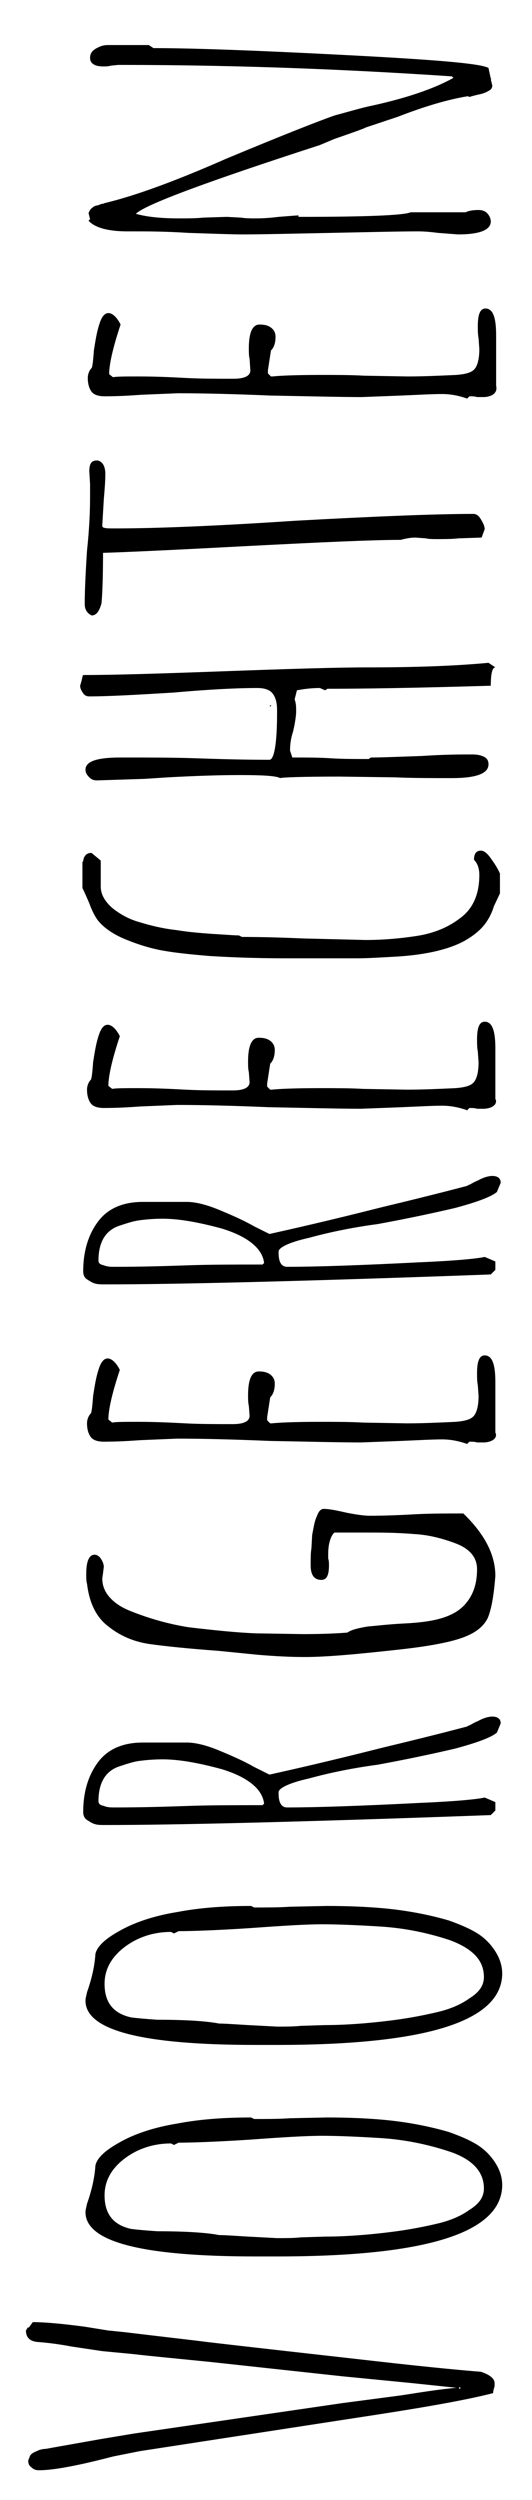
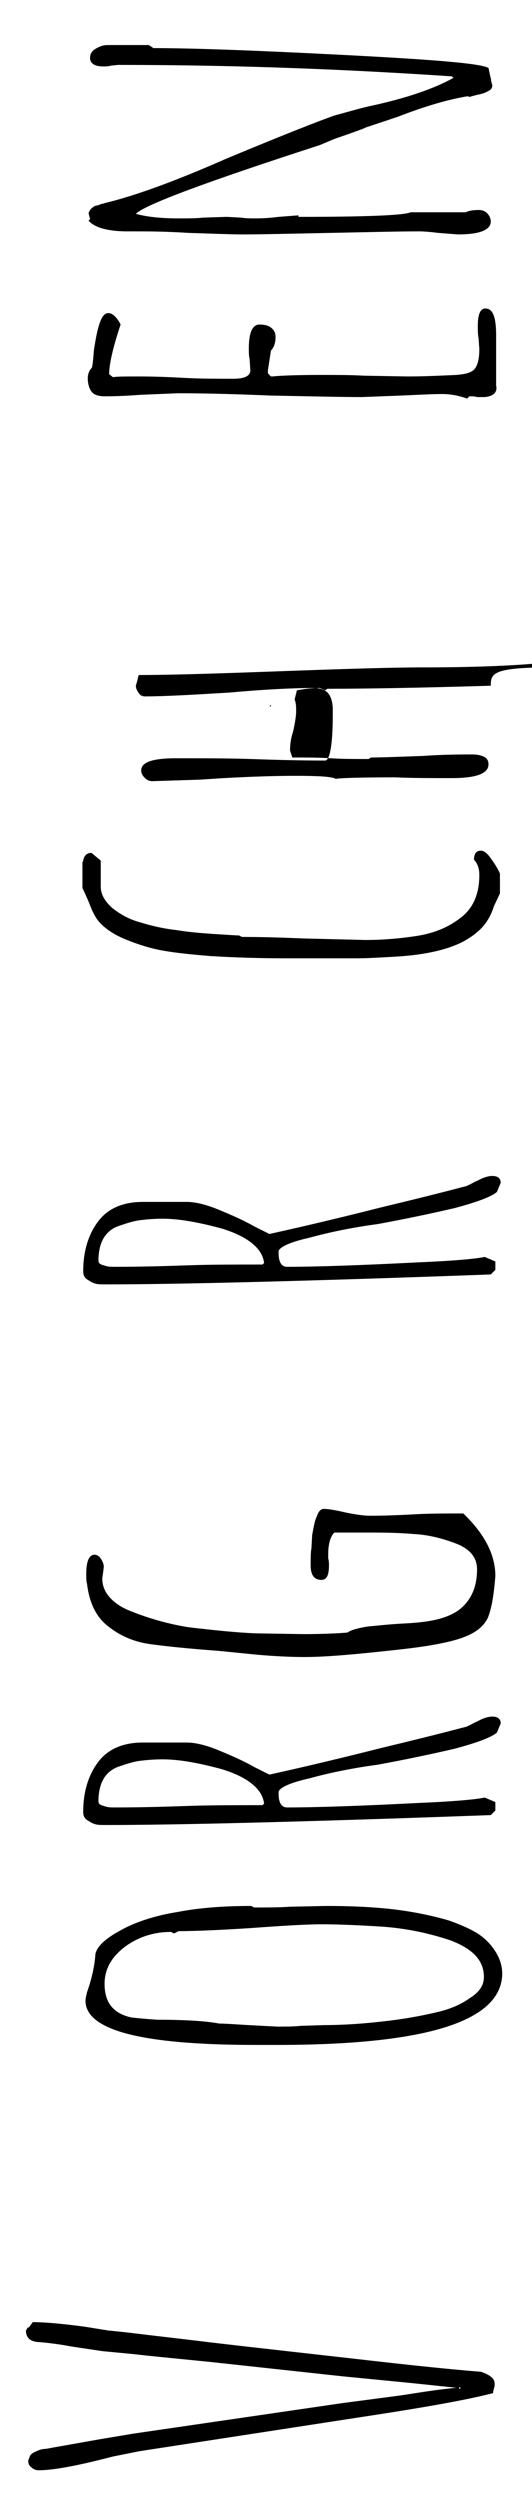
<svg xmlns="http://www.w3.org/2000/svg" version="1.1" id="Laag_1" x="0px" y="0px" viewBox="0 0 69.7 327.4" style="enable-background:new 0 0 69.7 327.4;" xml:space="preserve">
  <g>
    <path d="M64.8,312.5c-0.2,0.6-0.2,0.9-0.2,0.9c-3.9,1-9.8,2-17.7,3.2L18.3,321l-3.5,0.7c-4.6,1.2-7.8,1.8-9.7,1.8   c-0.4,0-0.7-0.1-1-0.4c-0.3-0.2-0.4-0.5-0.4-0.8c0-0.2,0.1-0.3,0.2-0.6c0.1-0.3,0.4-0.5,0.9-0.7c0.4-0.2,0.8-0.3,1.2-0.3l1.1-0.2   l6.2-1.1l4.2-0.7l27.4-4l7.6-1c2.6-0.4,5-0.8,7.3-1l-5.7-0.6l-9.2-0.9l-17.5-1.9c-5-0.5-8.2-0.8-9.8-1l-4.2-0.4l-4-0.6   c-1.6-0.3-3.1-0.5-4.5-0.6c-1-0.1-1.5-0.6-1.5-1.5l0.3-0.5v0.2l0.6-0.8c1.5,0,3.8,0.2,6.8,0.6l3.1,0.5l2,0.2   c5.8,0.7,9.4,1.1,10.9,1.3c6.8,0.8,14.1,1.6,22,2.5c7.9,0.9,12.5,1.3,13.9,1.4c1.2,0.4,1.8,0.9,1.8,1.5L64.8,312.5z M60.3,312.6   l-0.2,0.1l0.2,0.2V312.6z" />
-     <path d="M36.3,295.5h-2.8c-14.9,0-22.3-1.9-22.3-5.8c0-0.3,0.1-0.6,0.2-1.1c0.6-1.7,1-3.4,1.1-5c0.2-1,1.3-2,3.1-3   c1.9-1.1,4.5-2,7.6-2.5c3.1-0.6,6.4-0.8,9.7-0.8l0.4,0.2c1.8,0,3.3,0,4.7-0.1l4.8-0.1c2.7,0,5.2,0.1,7.4,0.3   c3.3,0.3,6.2,0.9,8.6,1.6c1.4,0.5,2.6,1,3.6,1.6c1,0.6,1.8,1.4,2.4,2.3c0.6,0.9,1,1.9,1,3.1C65.7,292.4,55.9,295.5,36.3,295.5z    M59,281.8c-3-1-6-1.6-9.1-1.8c-3.2-0.2-5.8-0.3-7.7-0.3c-2.1,0-5.3,0.2-9.4,0.5c-4.6,0.3-7.8,0.4-9.4,0.4l-0.6,0.3l-0.4-0.2   c-2.3,0-4.4,0.7-6.1,2c-1.7,1.3-2.6,2.9-2.6,4.8c0,2.5,1.2,3.9,3.5,4.4c0.8,0.1,1.9,0.2,3.4,0.3c3.9,0,6.6,0.2,8.1,0.5   c0.8,0,2.1,0.1,3.8,0.2l3.8,0.2c1.2,0,2.2,0,3.1-0.1l3.2-0.1c2.5,0,5.4-0.2,8.6-0.6c2.4-0.3,4.4-0.7,6.1-1.1c1.7-0.4,3.1-1,4.2-1.8   c1.3-0.8,1.9-1.7,1.9-2.8C63.4,284.4,61.9,282.8,59,281.8z" />
    <path d="M36.3,267.8h-2.8c-14.9,0-22.3-1.9-22.3-5.8c0-0.3,0.1-0.6,0.2-1.1c0.6-1.7,1-3.4,1.1-5c0.2-1,1.3-2,3.1-3   c1.9-1.1,4.5-2,7.6-2.5c3.1-0.6,6.4-0.8,9.7-0.8l0.4,0.2c1.8,0,3.3,0,4.7-0.1l4.8-0.1c2.7,0,5.2,0.1,7.4,0.3   c3.3,0.3,6.2,0.9,8.6,1.6c1.4,0.5,2.6,1,3.6,1.6c1,0.6,1.8,1.4,2.4,2.3c0.6,0.9,1,1.9,1,3.1C65.7,264.7,55.9,267.8,36.3,267.8z    M59,254.1c-3-1-6-1.6-9.1-1.8c-3.2-0.2-5.8-0.3-7.7-0.3c-2.1,0-5.3,0.2-9.4,0.5c-4.6,0.3-7.8,0.4-9.4,0.4l-0.6,0.3l-0.4-0.2   c-2.3,0-4.4,0.7-6.1,2c-1.7,1.3-2.6,2.9-2.6,4.8c0,2.5,1.2,3.9,3.5,4.4c0.8,0.1,1.9,0.2,3.4,0.3c3.9,0,6.6,0.2,8.1,0.5   c0.8,0,2.1,0.1,3.8,0.2l3.8,0.2c1.2,0,2.2,0,3.1-0.1l3.2-0.1c2.5,0,5.4-0.2,8.6-0.6c2.4-0.3,4.4-0.7,6.1-1.1c1.7-0.4,3.1-1,4.2-1.8   c1.3-0.8,1.9-1.7,1.9-2.8C63.4,256.7,61.9,255.2,59,254.1z" />
    <path d="M65.1,226.9c-0.7,0.6-2.5,1.3-5.5,2.1c-3,0.7-6.3,1.4-10.1,2.1c-3,0.4-6.1,1-9,1.8c-2.7,0.6-4,1.3-4,1.8v0.2   c0,1.2,0.4,1.8,1.1,1.8c3.8,0,9.7-0.2,17.5-0.6c4.8-0.2,7.6-0.5,8.4-0.7l1.4,0.6v1.1l-0.6,0.6c-24.6,0.9-41.4,1.3-50.4,1.3   c-0.6,0-1.1,0-1.4-0.1c-0.4-0.1-0.7-0.3-1-0.5c-0.4-0.2-0.6-0.6-0.6-1.1c0-2.7,0.7-4.9,2-6.6c1.3-1.7,3.3-2.5,5.8-2.5h5.8   c1,0,2.4,0.3,4.1,1c1.7,0.7,3.3,1.4,4.7,2.2l2,1c2.7-0.6,7.6-1.7,14.7-3.5c7.1-1.7,10.8-2.7,11.2-2.8c0.1-0.1,0.2-0.1,0.4-0.2   c0.2-0.1,0.5-0.3,1-0.5c0.7-0.4,1.4-0.6,1.9-0.6c0.7,0,1.1,0.3,1.1,0.9L65.1,226.9z M33,233.6c-1-0.8-2.3-1.4-3.9-1.9   c-3.3-0.9-5.8-1.3-7.8-1.3c-1.2,0-2.2,0.1-3,0.2c-0.8,0.1-1.7,0.4-2.6,0.7c-1.9,0.6-2.8,2.2-2.8,4.6c0,0.3,0.2,0.5,0.7,0.6   c0.5,0.2,0.9,0.2,1.4,0.2c3.6,0,6.8-0.1,9.7-0.2c2.9-0.1,6.1-0.1,9.7-0.1l0.2-0.2C34.5,235.3,34,234.4,33,233.6z" />
    <path d="M63.9,211.9c-0.6,1.2-1.7,2-3.4,2.6c-1.7,0.6-4.4,1.1-8,1.5c-5.4,0.6-9.6,1-12.6,1c-1.8,0-3.9-0.1-6.2-0.3l-5-0.5   c-4-0.3-7-0.6-9.1-0.9c-2.1-0.3-3.9-1.1-5.4-2.3c-1.6-1.2-2.5-3.1-2.8-5.6c-0.1-0.3-0.1-0.7-0.1-1.3c0-1.7,0.4-2.5,1.1-2.5   c0.3,0,0.6,0.2,0.8,0.5c0.2,0.3,0.4,0.7,0.4,1.1l-0.1,0.8l-0.1,0.7c0,0.9,0.3,1.7,0.9,2.4c0.6,0.7,1.4,1.3,2.6,1.8   c2.7,1.1,5.3,1.8,7.8,2.2c3.4,0.4,6.3,0.7,8.8,0.8l6.2,0.1c2.6,0,4.6-0.1,5.8-0.2c0.6-0.4,1.5-0.6,2.7-0.8c1.2-0.1,2.8-0.3,4.9-0.4   c1.9-0.1,3.5-0.3,4.8-0.7c1.3-0.4,2.4-1,3.2-2c0.9-1.1,1.4-2.5,1.4-4.4c0-1.5-0.9-2.6-2.6-3.3c-1.8-0.7-3.7-1.2-5.6-1.3   c-2.4-0.2-4.4-0.2-6.1-0.2h-4.4c-0.5,0.5-0.8,1.5-0.8,2.8v0.6c0.1,0.3,0.1,0.6,0.1,0.9c0,1.3-0.3,1.9-1,1.9c-0.9,0-1.4-0.6-1.4-1.9   c0-0.9,0-1.7,0.1-2.2l0.1-1.8c0.2-1,0.3-1.8,0.6-2.4c0.2-0.6,0.5-1,0.9-1c0.7,0,1.7,0.2,3,0.5c1.5,0.3,2.5,0.4,3,0.4   c2.2,0,4.3-0.1,6.1-0.2c1.9-0.1,3.9-0.1,6.2-0.1c2.8,2.7,4.2,5.4,4.2,8.2C64.7,208.9,64.4,210.7,63.9,211.9z" />
-     <path d="M63.5,188.9h-1c-0.3-0.1-0.6-0.1-1-0.1l-0.3,0.3c-1.1-0.4-2.2-0.6-3.3-0.6c-1.2,0-3,0.1-5.3,0.2l-5.3,0.2   c-2.7,0-6.7-0.1-12-0.2c-4.7-0.2-8.8-0.3-12.1-0.3l-4.8,0.2c-1.4,0.1-3,0.2-4.8,0.2c-0.8,0-1.4-0.2-1.7-0.6c-0.3-0.4-0.5-1-0.5-1.8   c0-0.5,0.2-1,0.5-1.3c0.1-0.1,0.2-0.9,0.3-2.3c0.2-1.3,0.4-2.5,0.7-3.4c0.3-1,0.7-1.5,1.2-1.5c0.5,0,1.1,0.5,1.6,1.5   c-1,3-1.5,5.2-1.5,6.5l0.5,0.4c0.5-0.1,1.6-0.1,3.4-0.1c2.3,0,4.3,0.1,6.2,0.2c1.9,0.1,3.9,0.1,6.2,0.1c1.5,0,2.2-0.4,2.2-1.1   l-0.1-1.3c-0.1-0.4-0.1-0.9-0.1-1.4c0-2.1,0.5-3.1,1.4-3.1c0.6,0,1.1,0.1,1.5,0.4c0.4,0.3,0.6,0.7,0.6,1.2c0,0.8-0.2,1.4-0.6,1.8   l-0.4,2.6v0.4l0.4,0.4h0.2c0.9-0.1,3-0.2,6.3-0.2c2.1,0,4,0,5.7,0.1l5.7,0.1c2.1,0,4.2-0.1,6.4-0.2c1.2-0.1,2-0.3,2.4-0.8   s0.6-1.4,0.6-2.6l-0.1-1.4c-0.1-0.5-0.1-1-0.1-1.6c0-1.5,0.3-2.3,1-2.3c1,0,1.4,1.2,1.4,3.5v6.6C65.2,188.2,64.7,188.8,63.5,188.9z   " />
    <path d="M65.1,156.1c-0.7,0.6-2.5,1.3-5.5,2.1c-3,0.7-6.3,1.4-10.1,2.1c-3,0.4-6.1,1-9,1.8c-2.7,0.6-4,1.3-4,1.8v0.2   c0,1.2,0.4,1.8,1.1,1.8c3.8,0,9.7-0.2,17.5-0.6c4.8-0.2,7.6-0.5,8.4-0.7l1.4,0.6v1.1l-0.6,0.6c-24.6,0.9-41.4,1.3-50.4,1.3   c-0.6,0-1.1,0-1.4-0.1c-0.4-0.1-0.7-0.3-1-0.5c-0.4-0.2-0.6-0.6-0.6-1.1c0-2.7,0.7-4.9,2-6.6c1.3-1.7,3.3-2.5,5.8-2.5h5.8   c1,0,2.4,0.3,4.1,1c1.7,0.7,3.3,1.4,4.7,2.2l2,1c2.7-0.6,7.6-1.7,14.7-3.5c7.1-1.7,10.8-2.7,11.2-2.8c0.1-0.1,0.2-0.1,0.4-0.2   c0.2-0.1,0.5-0.3,1-0.5c0.7-0.4,1.4-0.6,1.9-0.6c0.7,0,1.1,0.3,1.1,0.9L65.1,156.1z M33,162.8c-1-0.8-2.3-1.4-3.9-1.9   c-3.3-0.9-5.8-1.3-7.8-1.3c-1.2,0-2.2,0.1-3,0.2c-0.8,0.1-1.7,0.4-2.6,0.7c-1.9,0.6-2.8,2.2-2.8,4.6c0,0.3,0.2,0.5,0.7,0.6   c0.5,0.2,0.9,0.2,1.4,0.2c3.6,0,6.8-0.1,9.7-0.2c2.9-0.1,6.1-0.1,9.7-0.1l0.2-0.2C34.5,164.5,34,163.6,33,162.8z" />
-     <path d="M63.5,145.2h-1c-0.3-0.1-0.6-0.1-1-0.1l-0.3,0.3c-1.1-0.4-2.2-0.6-3.3-0.6c-1.2,0-3,0.1-5.3,0.2l-5.3,0.2   c-2.7,0-6.7-0.1-12-0.2c-4.7-0.2-8.8-0.3-12.1-0.3l-4.8,0.2c-1.4,0.1-3,0.2-4.8,0.2c-0.8,0-1.4-0.2-1.7-0.6c-0.3-0.4-0.5-1-0.5-1.8   c0-0.5,0.2-1,0.5-1.3c0.1-0.1,0.2-0.9,0.3-2.3c0.2-1.3,0.4-2.5,0.7-3.4c0.3-1,0.7-1.5,1.2-1.5c0.5,0,1.1,0.5,1.6,1.5   c-1,3-1.5,5.2-1.5,6.5l0.5,0.4c0.5-0.1,1.6-0.1,3.4-0.1c2.3,0,4.3,0.1,6.2,0.2c1.9,0.1,3.9,0.1,6.2,0.1c1.5,0,2.2-0.4,2.2-1.1   l-0.1-1.3c-0.1-0.4-0.1-0.9-0.1-1.4c0-2.1,0.5-3.1,1.4-3.1c0.6,0,1.1,0.1,1.5,0.4c0.4,0.3,0.6,0.7,0.6,1.2c0,0.8-0.2,1.4-0.6,1.8   l-0.4,2.6v0.4l0.4,0.4h0.2c0.9-0.1,3-0.2,6.3-0.2c2.1,0,4,0,5.7,0.1l5.7,0.1c2.1,0,4.2-0.1,6.4-0.2c1.2-0.1,2-0.3,2.4-0.8   s0.6-1.4,0.6-2.6l-0.1-1.4c-0.1-0.5-0.1-1-0.1-1.6c0-1.5,0.3-2.3,1-2.3c1,0,1.4,1.2,1.4,3.5v6.6C65.2,144.5,64.7,145.1,63.5,145.2z   " />
    <path d="M64.7,118.7c-0.3,1-0.8,1.9-1.4,2.6c-0.6,0.7-1.5,1.4-2.6,2c-2.1,1.1-5.2,1.8-9.2,2c-1.8,0.1-3.4,0.2-4.8,0.2h-9.1   c-3.5,0-6.8-0.1-10.1-0.3c-2.4-0.2-4.4-0.4-6.1-0.7c-1.7-0.3-3.3-0.8-5-1.5c-1.7-0.7-2.9-1.6-3.6-2.5c-0.3-0.4-0.7-1.1-1.1-2.2   c-0.3-0.7-0.6-1.4-0.9-2v-3.2v-0.2c0.1-0.1,0.1-0.1,0.1-0.2l0.1-0.4l0.2-0.3c0.2-0.2,0.3-0.2,0.3-0.2c0.1-0.1,0.3-0.1,0.5-0.1   l1.2,1v3.4c0,1,0.5,1.9,1.5,2.8c1,0.8,2.2,1.5,3.7,1.9c1.3,0.4,2.9,0.8,4.7,1c1.8,0.3,3.4,0.4,4.7,0.5c1.7,0.1,2.9,0.2,3.5,0.2   l0.4,0.2c3,0,5.7,0.1,8.1,0.2l8.1,0.2c2.3,0,4.5-0.2,6.5-0.5c2.1-0.3,4.1-1,5.8-2.3c1.7-1.2,2.6-3.1,2.6-5.7c0-0.8-0.2-1.5-0.7-2   c0-0.8,0.3-1.2,0.9-1.2c0.4,0,0.8,0.3,1.3,1c0.5,0.7,0.9,1.3,1.2,2v2.6L64.7,118.7z" />
-     <path d="M64.3,89.8c-9.9,0.3-17,0.4-21.4,0.4l-0.3,0.2l-0.7-0.3c-1,0-1.9,0.1-3,0.3l-0.3,1.2c0.2,0.5,0.2,1,0.2,1.6   c0,0.4-0.1,1.3-0.4,2.6c-0.3,0.9-0.4,1.7-0.4,2.5l0.3,0.9c1.9,0,3.5,0,5,0.1c1.5,0.1,3.2,0.1,5,0.1l0.3-0.2c1.5,0,3.7-0.1,6.7-0.2   c2.9-0.2,5.1-0.2,6.6-0.2c0.6,0,1.1,0.1,1.5,0.3c0.4,0.2,0.6,0.5,0.6,1c0,1.2-1.6,1.8-4.8,1.8c-2.7,0-5.2,0-7.4-0.1l-7.3-0.1   c-4.9,0-7.5,0.1-7.8,0.2c-0.5-0.3-2.3-0.4-5.3-0.4c-2.6,0-5.7,0.1-9.4,0.3l-3.1,0.2l-6.2,0.2c-0.4,0-0.7-0.1-1-0.4   c-0.3-0.3-0.5-0.6-0.5-1c0-1.1,1.5-1.6,4.6-1.6c3.6,0,6.9,0,9.8,0.1c2.9,0.1,6.2,0.2,9.7,0.2c0.6,0,1-2,1-6.1V93   c0-1-0.2-1.7-0.6-2.2s-1.1-0.7-2-0.7c-2.8,0-6.5,0.2-11,0.6c-4.9,0.3-8.6,0.5-11,0.5c-0.3,0-0.6-0.1-0.8-0.4   c-0.2-0.3-0.4-0.6-0.4-1l0.2-0.7c0.1-0.4,0.1-0.6,0.2-0.7c4.2,0,10.4-0.2,18.6-0.5c8.3-0.3,14.6-0.5,18.7-0.5   c6.3,0,11.6-0.2,15.8-0.6l0.9,0.6C64.5,87.4,64.3,88.2,64.3,89.8z M35.3,92.5l0.2-0.2v0.2H35.3z" />
-     <path d="M63.1,70.4l-3,0.1c-0.9,0.1-1.8,0.1-2.9,0.1c-0.5,0-1,0-1.4-0.1l-1.4-0.1c-0.5,0-1.2,0.1-1.9,0.3c-3.6,0-10.2,0.3-19.9,0.8   c-9.4,0.5-15.8,0.8-19.1,0.9c0,3.3-0.1,5.5-0.2,6.6c-0.3,1.1-0.7,1.6-1.3,1.6c-0.6-0.3-0.9-0.8-0.9-1.5c0-1.6,0.1-3.9,0.3-7   c0.3-2.8,0.4-5.1,0.4-7v-1.7l-0.1-1.7c0-1,0.3-1.4,1-1.4c0.3,0,0.6,0.2,0.8,0.5c0.2,0.3,0.3,0.8,0.3,1.2c0,1.1-0.1,2.2-0.2,3.4   l-0.2,3.4c0,0.2,0.1,0.3,0.2,0.3c0.2,0.1,0.7,0.1,1.5,0.1c5.2,0,13-0.3,23.5-1c10.9-0.6,18.7-0.9,23.4-0.9c0.4,0,0.7,0.2,1,0.7   c0.3,0.5,0.5,0.9,0.5,1.3L63.1,70.4z" />
+     <path d="M64.3,89.8c-9.9,0.3-17,0.4-21.4,0.4l-0.3,0.2l-0.7-0.3c-1,0-1.9,0.1-3,0.3l-0.3,1.2c0.2,0.5,0.2,1,0.2,1.6   c0,0.4-0.1,1.3-0.4,2.6c-0.3,0.9-0.4,1.7-0.4,2.5l0.3,0.9c1.9,0,3.5,0,5,0.1c1.5,0.1,3.2,0.1,5,0.1l0.3-0.2c1.5,0,3.7-0.1,6.7-0.2   c2.9-0.2,5.1-0.2,6.6-0.2c0.6,0,1.1,0.1,1.5,0.3c0.4,0.2,0.6,0.5,0.6,1c0,1.2-1.6,1.8-4.8,1.8c-2.7,0-5.2,0-7.4-0.1c-4.9,0-7.5,0.1-7.8,0.2c-0.5-0.3-2.3-0.4-5.3-0.4c-2.6,0-5.7,0.1-9.4,0.3l-3.1,0.2l-6.2,0.2c-0.4,0-0.7-0.1-1-0.4   c-0.3-0.3-0.5-0.6-0.5-1c0-1.1,1.5-1.6,4.6-1.6c3.6,0,6.9,0,9.8,0.1c2.9,0.1,6.2,0.2,9.7,0.2c0.6,0,1-2,1-6.1V93   c0-1-0.2-1.7-0.6-2.2s-1.1-0.7-2-0.7c-2.8,0-6.5,0.2-11,0.6c-4.9,0.3-8.6,0.5-11,0.5c-0.3,0-0.6-0.1-0.8-0.4   c-0.2-0.3-0.4-0.6-0.4-1l0.2-0.7c0.1-0.4,0.1-0.6,0.2-0.7c4.2,0,10.4-0.2,18.6-0.5c8.3-0.3,14.6-0.5,18.7-0.5   c6.3,0,11.6-0.2,15.8-0.6l0.9,0.6C64.5,87.4,64.3,88.2,64.3,89.8z M35.3,92.5l0.2-0.2v0.2H35.3z" />
    <path d="M63.5,52h-1c-0.3-0.1-0.6-0.1-1-0.1l-0.3,0.3c-1.1-0.4-2.2-0.6-3.3-0.6c-1.2,0-3,0.1-5.3,0.2L47.4,52   c-2.7,0-6.7-0.1-12-0.2c-4.7-0.2-8.8-0.3-12.1-0.3l-4.8,0.2c-1.4,0.1-3,0.2-4.8,0.2c-0.8,0-1.4-0.2-1.7-0.6c-0.3-0.4-0.5-1-0.5-1.8   c0-0.5,0.2-1,0.5-1.3c0.1-0.1,0.2-0.9,0.3-2.3c0.2-1.3,0.4-2.5,0.7-3.4c0.3-1,0.7-1.5,1.2-1.5c0.5,0,1.1,0.5,1.6,1.5   c-1,3-1.5,5.2-1.5,6.5l0.5,0.4c0.5-0.1,1.6-0.1,3.4-0.1c2.3,0,4.3,0.1,6.2,0.2c1.9,0.1,3.9,0.1,6.2,0.1c1.5,0,2.2-0.4,2.2-1.1   L32.7,47c-0.1-0.4-0.1-0.9-0.1-1.4c0-2.1,0.5-3.1,1.4-3.1c0.6,0,1.1,0.1,1.5,0.4c0.4,0.3,0.6,0.7,0.6,1.2c0,0.8-0.2,1.4-0.6,1.8   l-0.4,2.6v0.4l0.4,0.4h0.2c0.9-0.1,3-0.2,6.3-0.2c2.1,0,4,0,5.7,0.1l5.7,0.1c2.1,0,4.2-0.1,6.4-0.2c1.2-0.1,2-0.3,2.4-0.8   c0.4-0.5,0.6-1.4,0.6-2.6l-0.1-1.4c-0.1-0.5-0.1-1-0.1-1.6c0-1.5,0.3-2.3,1-2.3c1,0,1.4,1.2,1.4,3.5v6.6   C65.2,51.3,64.7,51.9,63.5,52z" />
    <path d="M64,11.9c-0.3,0.2-0.8,0.4-1.4,0.5c-0.4,0.1-0.8,0.2-1.1,0.3l-0.2-0.1c-2.5,0.4-5.6,1.3-9.2,2.7l-4.2,1.4   c-0.1,0.1-1.5,0.6-4.1,1.5L41.9,19c-14.8,4.8-22.9,7.8-24.1,9c1.4,0.4,3.3,0.6,5.6,0.6c1.2,0,2.3,0,3.2-0.1l3.1-0.1l1.9,0.1   c0.6,0.1,1.2,0.1,1.9,0.1c1.2,0,2.2-0.1,3-0.2l2.6-0.2v0.2c8.9,0,13.8-0.2,14.7-0.6h7.2c0.4-0.2,1-0.3,1.7-0.3   c0.4,0,0.8,0.1,1.1,0.4c0.3,0.3,0.5,0.7,0.5,1.1c0,1.1-1.4,1.7-4.3,1.7l-2.6-0.2c-0.8-0.1-1.7-0.2-2.6-0.2c-2.6,0-6.4,0.1-11.5,0.2   s-9,0.2-11.5,0.2c-1.5,0-3.9-0.1-7.1-0.2c-3.1-0.2-5.5-0.2-7-0.2h-1c-2.6,0-4.3-0.5-5.1-1.4l0.2-0.2l-0.2-0.8   c0.1-0.2,0.2-0.5,0.5-0.7c0.2-0.2,0.5-0.3,0.7-0.3l0.5-0.2c0.1,0,0.2,0,0.4-0.1c3.8-0.9,9.1-2.8,15.9-5.8c7.2-3,12-4.9,14.3-5.7   c1.9-0.5,3.5-1,5-1.3c4.5-1,8-2.2,10.5-3.6l-0.2-0.2C47.2,9.2,32.7,8.5,15.5,8.5l-1,0.1c-0.3,0.1-0.6,0.1-1,0.1   c-1.1,0-1.7-0.4-1.7-1.1c0-0.5,0.2-0.9,0.7-1.2c0.5-0.3,1-0.5,1.6-0.5h5.4l0.6,0.4c5.1,0,13.4,0.3,25,0.9   c11.6,0.6,17.9,1.1,18.9,1.7l0.3,1.4h0.1l-0.1,0.1l0.2,0.8C64.5,11.5,64.3,11.8,64,11.9z" />
  </g>
</svg>